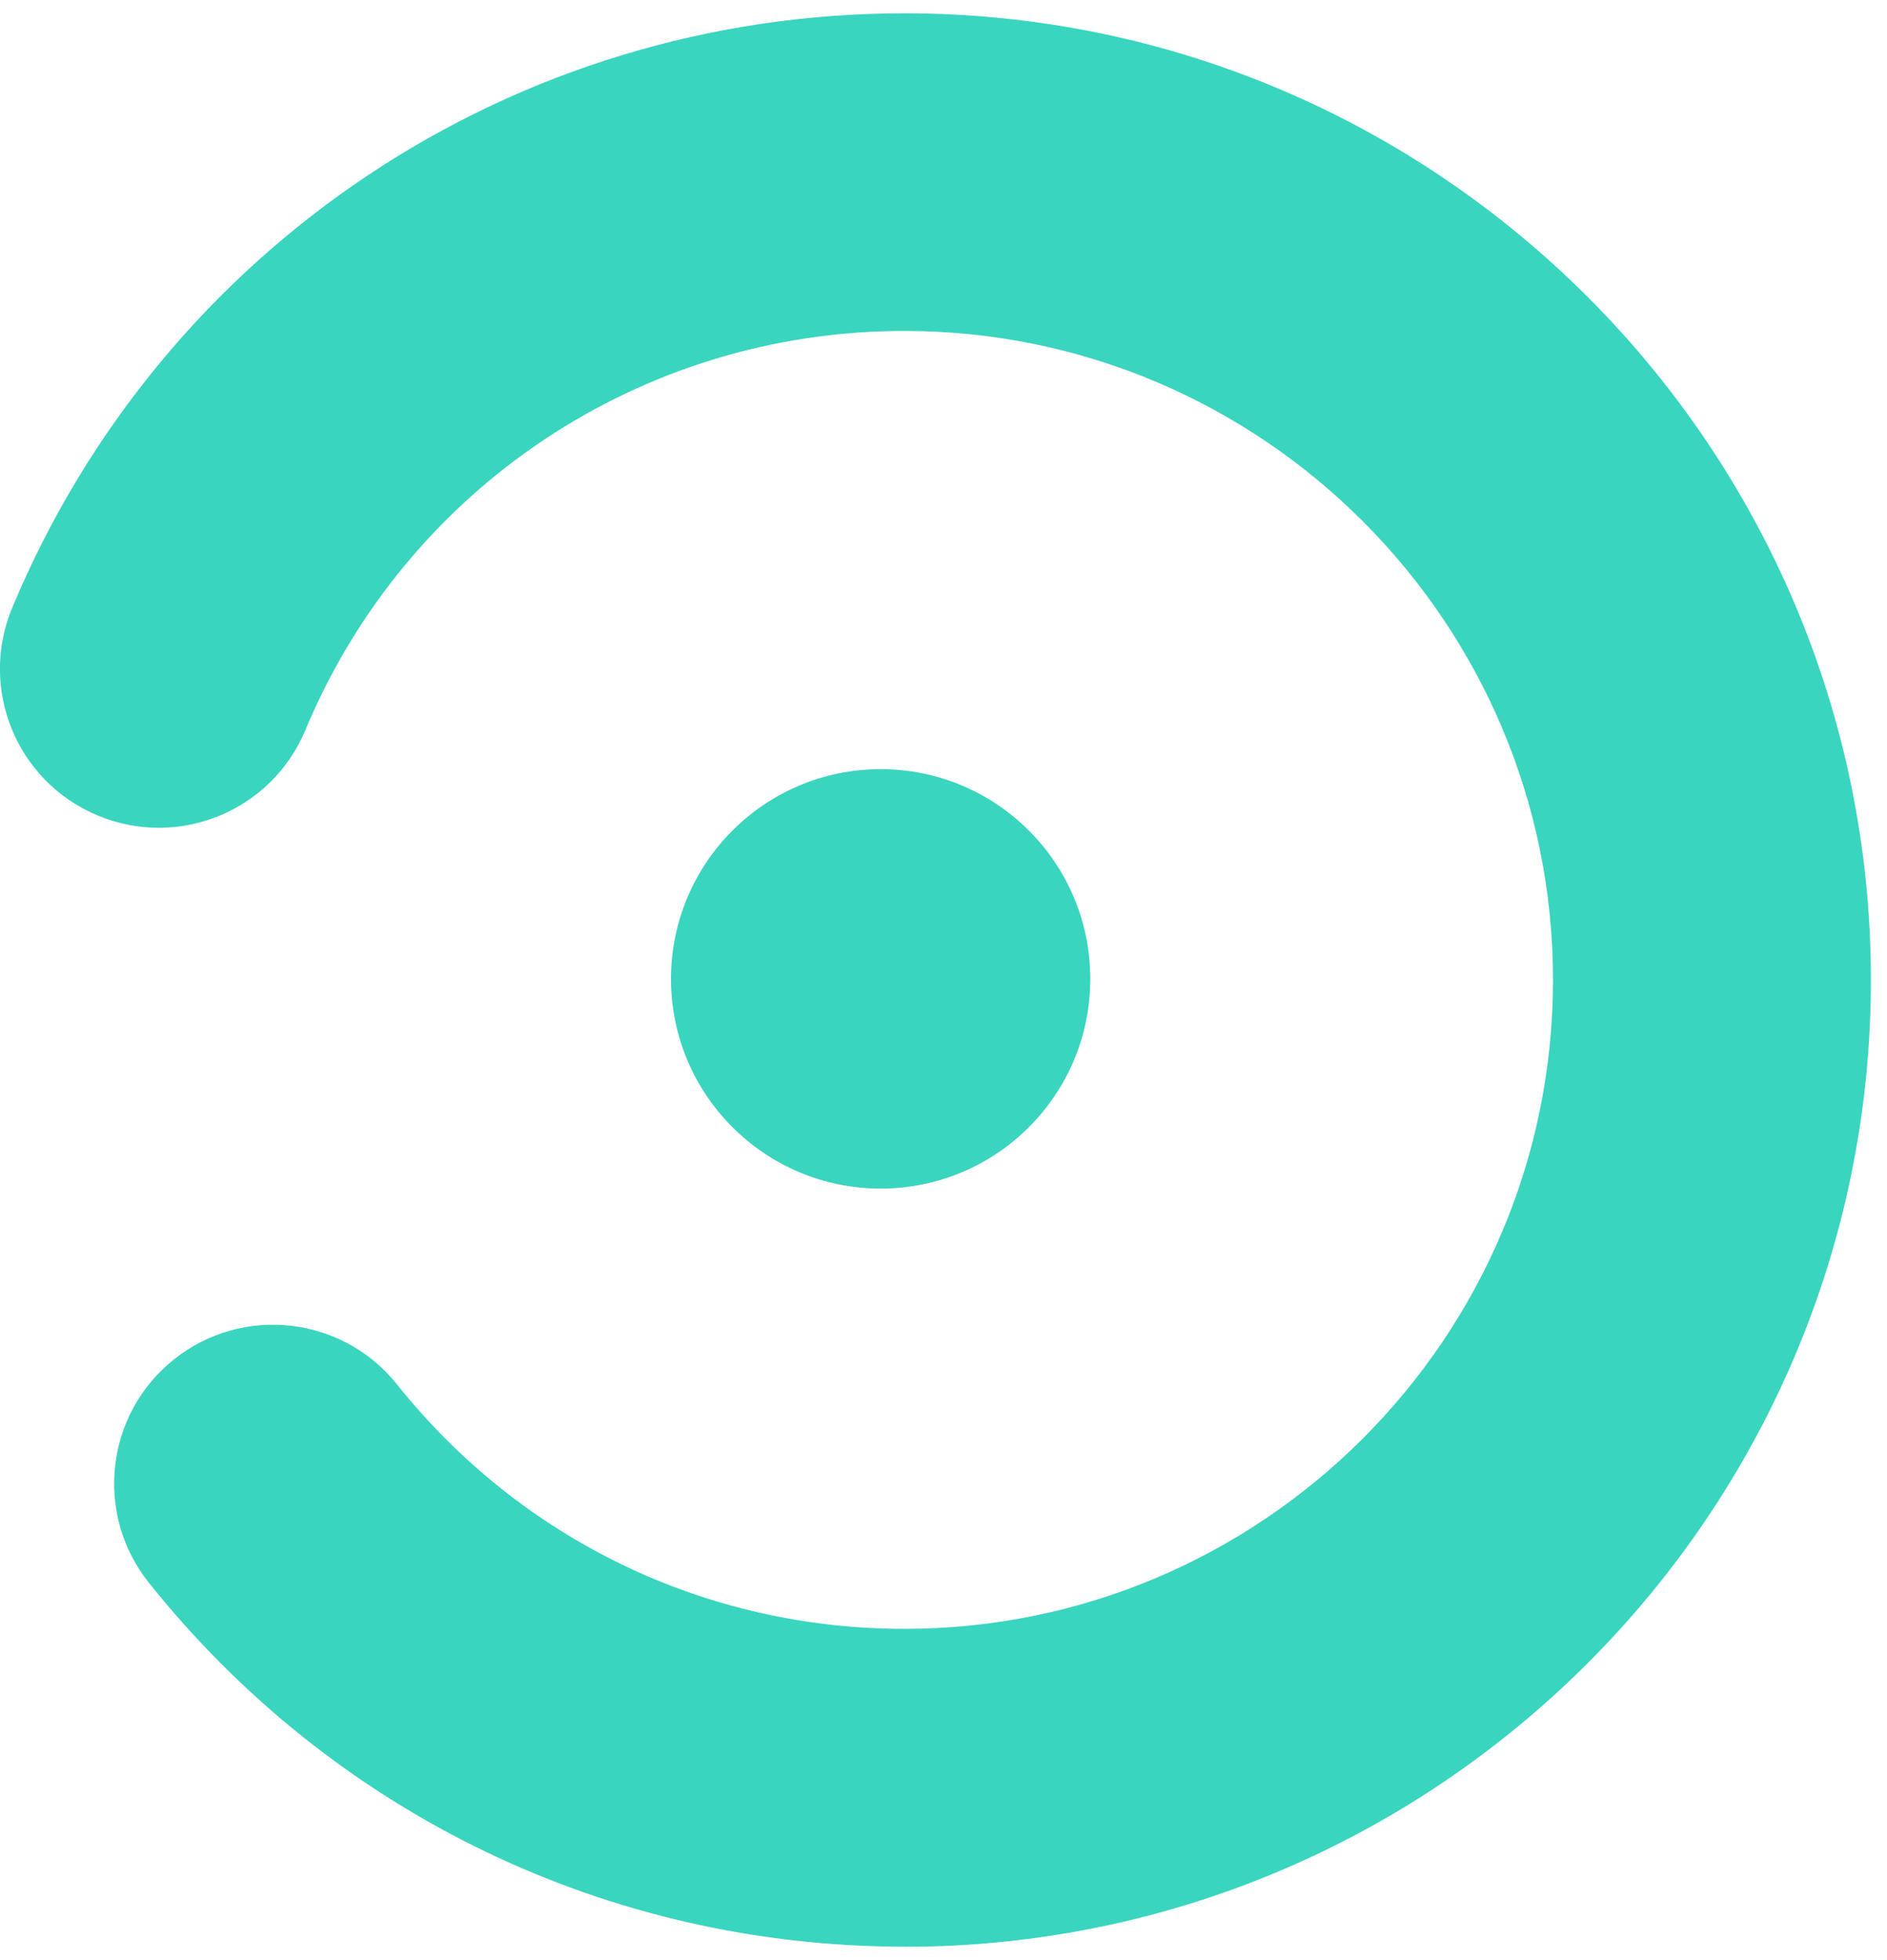
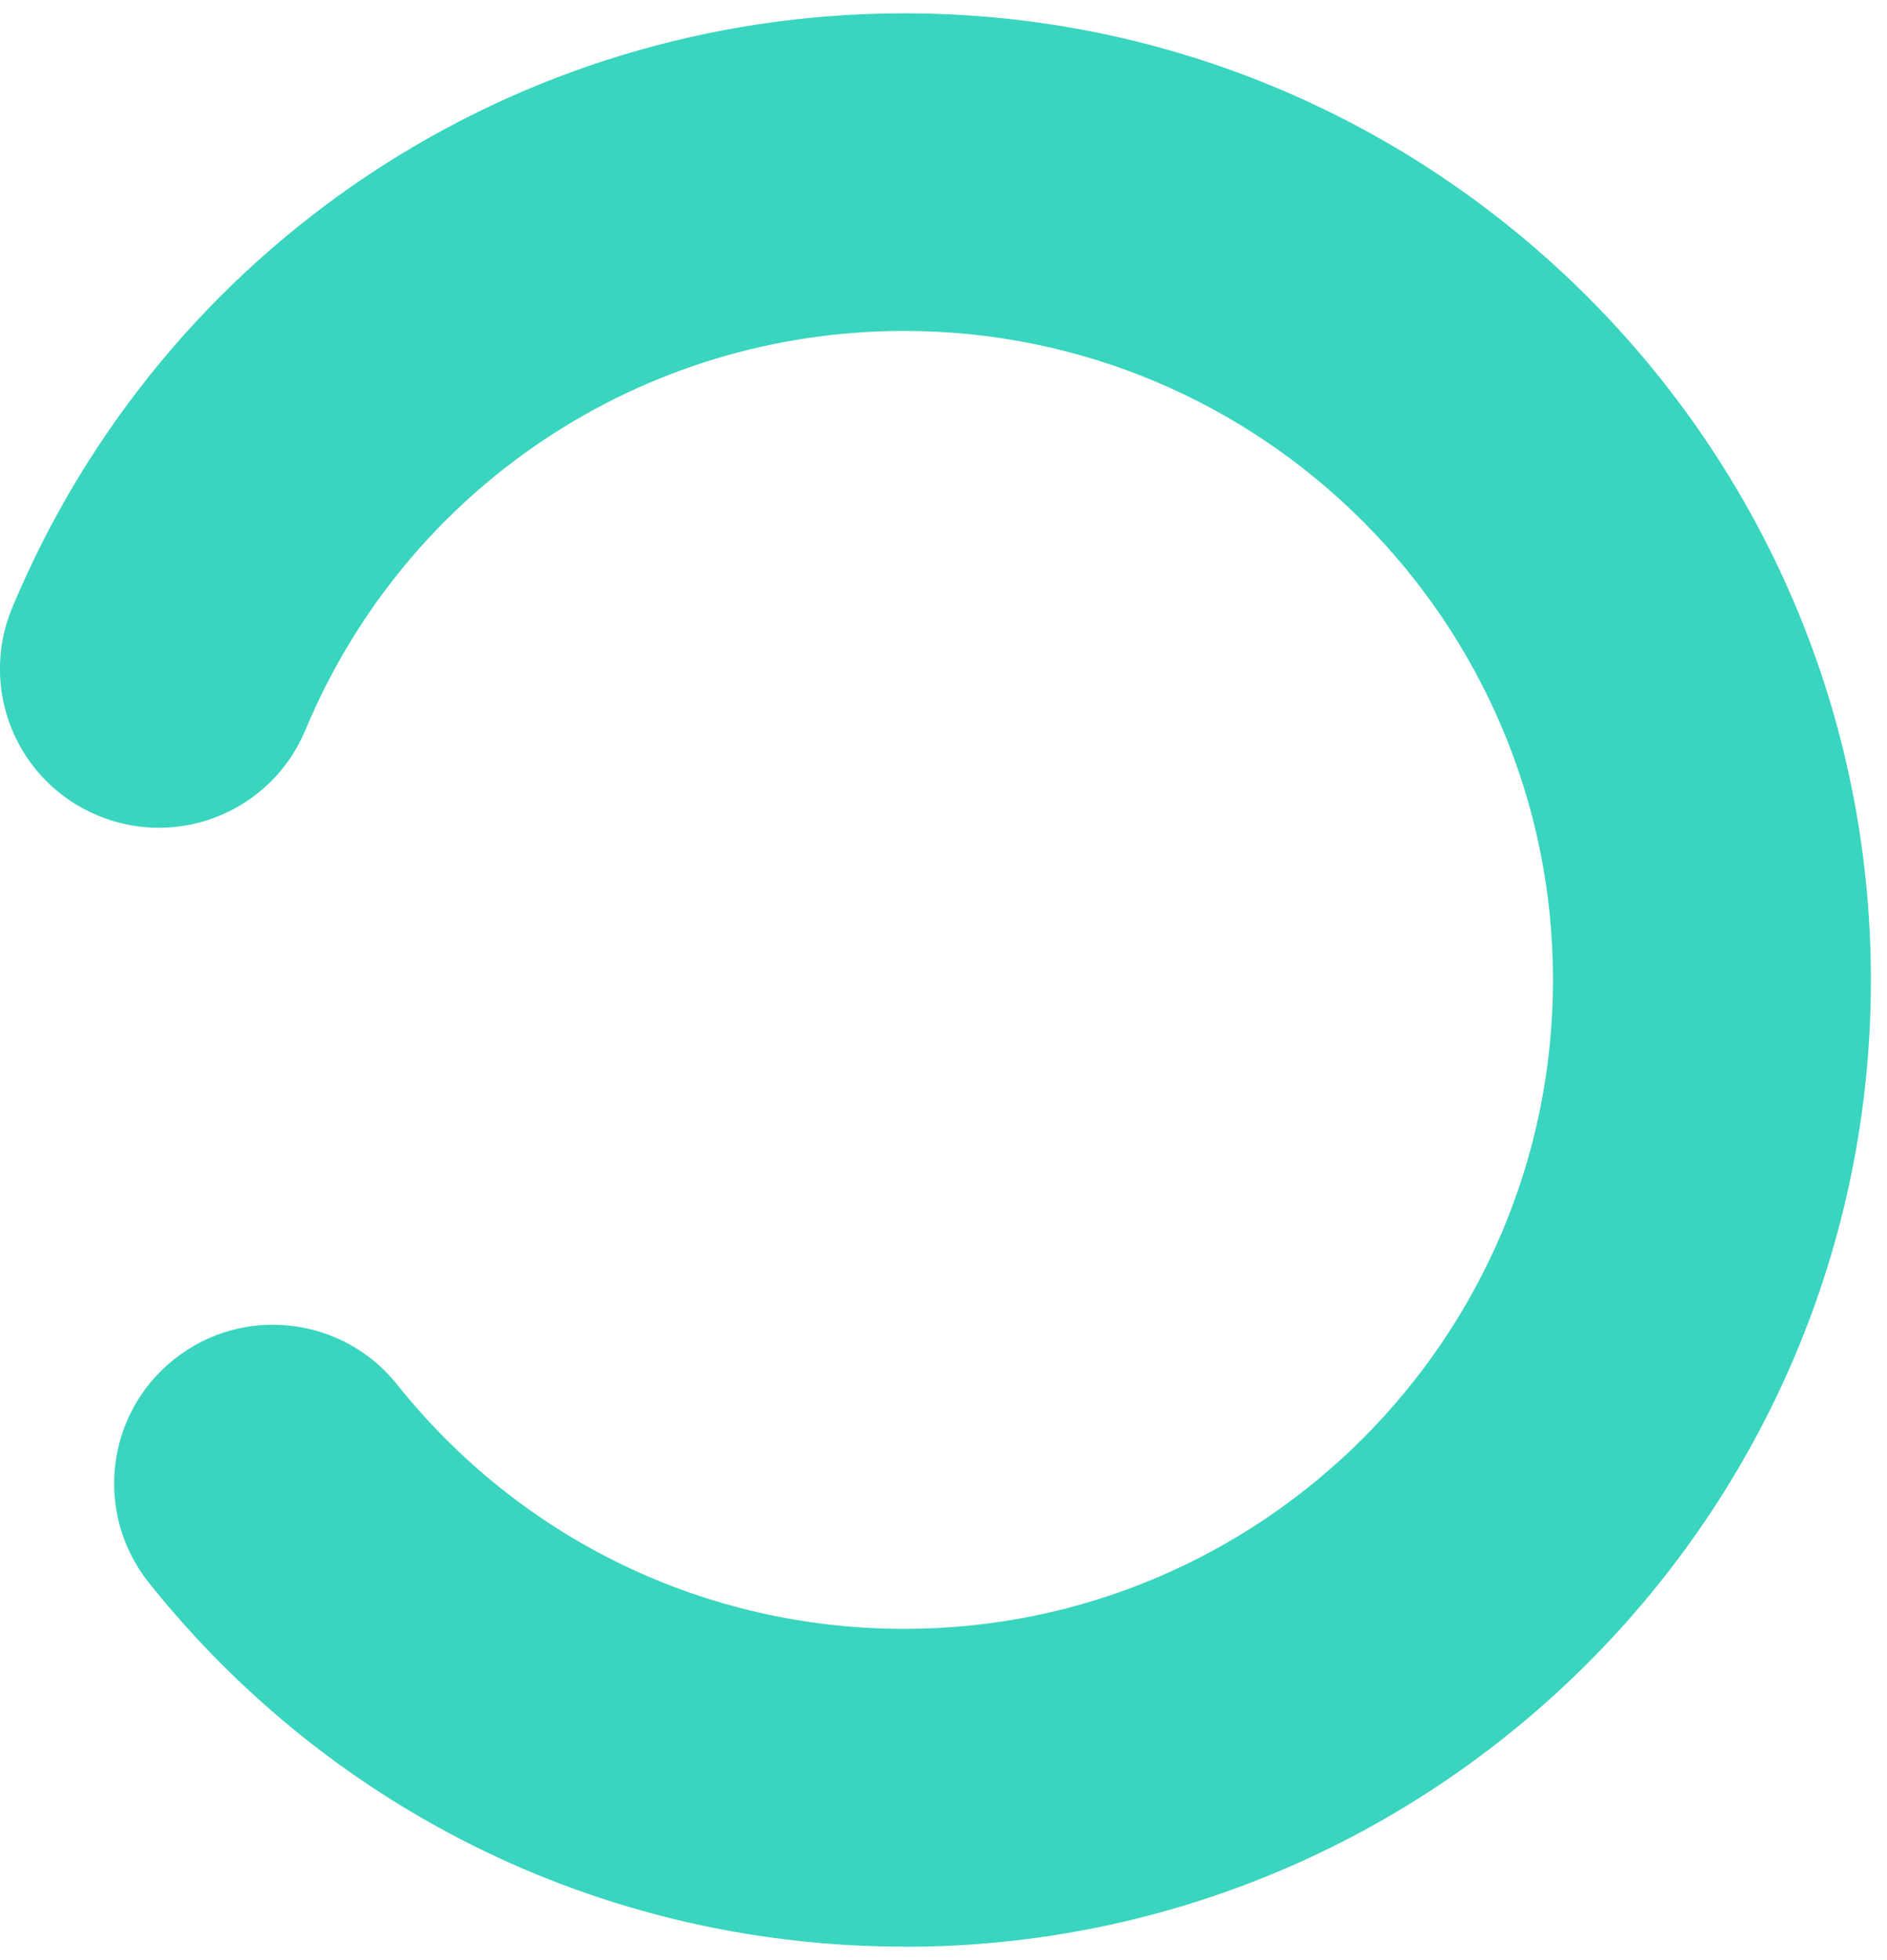
<svg xmlns="http://www.w3.org/2000/svg" width="52" height="54" viewBox="0 0 52 54" fill="none">
-   <path d="M24.923 53.629C16.776 53.629 9.19 49.974 4.103 43.604C2.593 41.713 2.903 38.96 4.79 37.454C6.677 35.943 9.435 36.254 10.941 38.141C14.36 42.422 19.451 44.874 24.918 44.874C34.777 44.874 42.796 36.854 42.796 26.996C42.796 17.137 34.777 9.117 24.918 9.117C17.682 9.117 11.203 13.434 8.415 20.114C7.482 22.347 4.921 23.397 2.689 22.465C0.456 21.532 -0.594 18.971 0.338 16.739C4.492 6.793 14.145 0.367 24.923 0.367C39.609 0.367 51.556 12.313 51.556 27C51.556 41.687 39.609 53.633 24.923 53.633V53.629Z" fill="#39D5BE" />
-   <path d="M24.268 32.745C27.459 32.745 30.045 30.158 30.045 26.968C30.045 23.777 27.459 21.19 24.268 21.19C21.078 21.19 18.491 23.777 18.491 26.968C18.491 30.158 21.078 32.745 24.268 32.745Z" fill="#39D5BE" />
+   <path d="M24.923 53.629C16.776 53.629 9.19 49.974 4.103 43.604C2.593 41.713 2.903 38.96 4.79 37.454C6.677 35.943 9.435 36.254 10.941 38.141C14.36 42.422 19.451 44.874 24.918 44.874C34.777 44.874 42.796 36.854 42.796 26.996C42.796 17.137 34.777 9.117 24.918 9.117C17.682 9.117 11.203 13.434 8.415 20.114C7.482 22.347 4.921 23.397 2.689 22.465C0.456 21.532 -0.594 18.971 0.338 16.739C4.492 6.793 14.145 0.367 24.923 0.367C39.609 0.367 51.556 12.313 51.556 27C51.556 41.687 39.609 53.633 24.923 53.633V53.629" fill="#39D5BE" />
</svg>